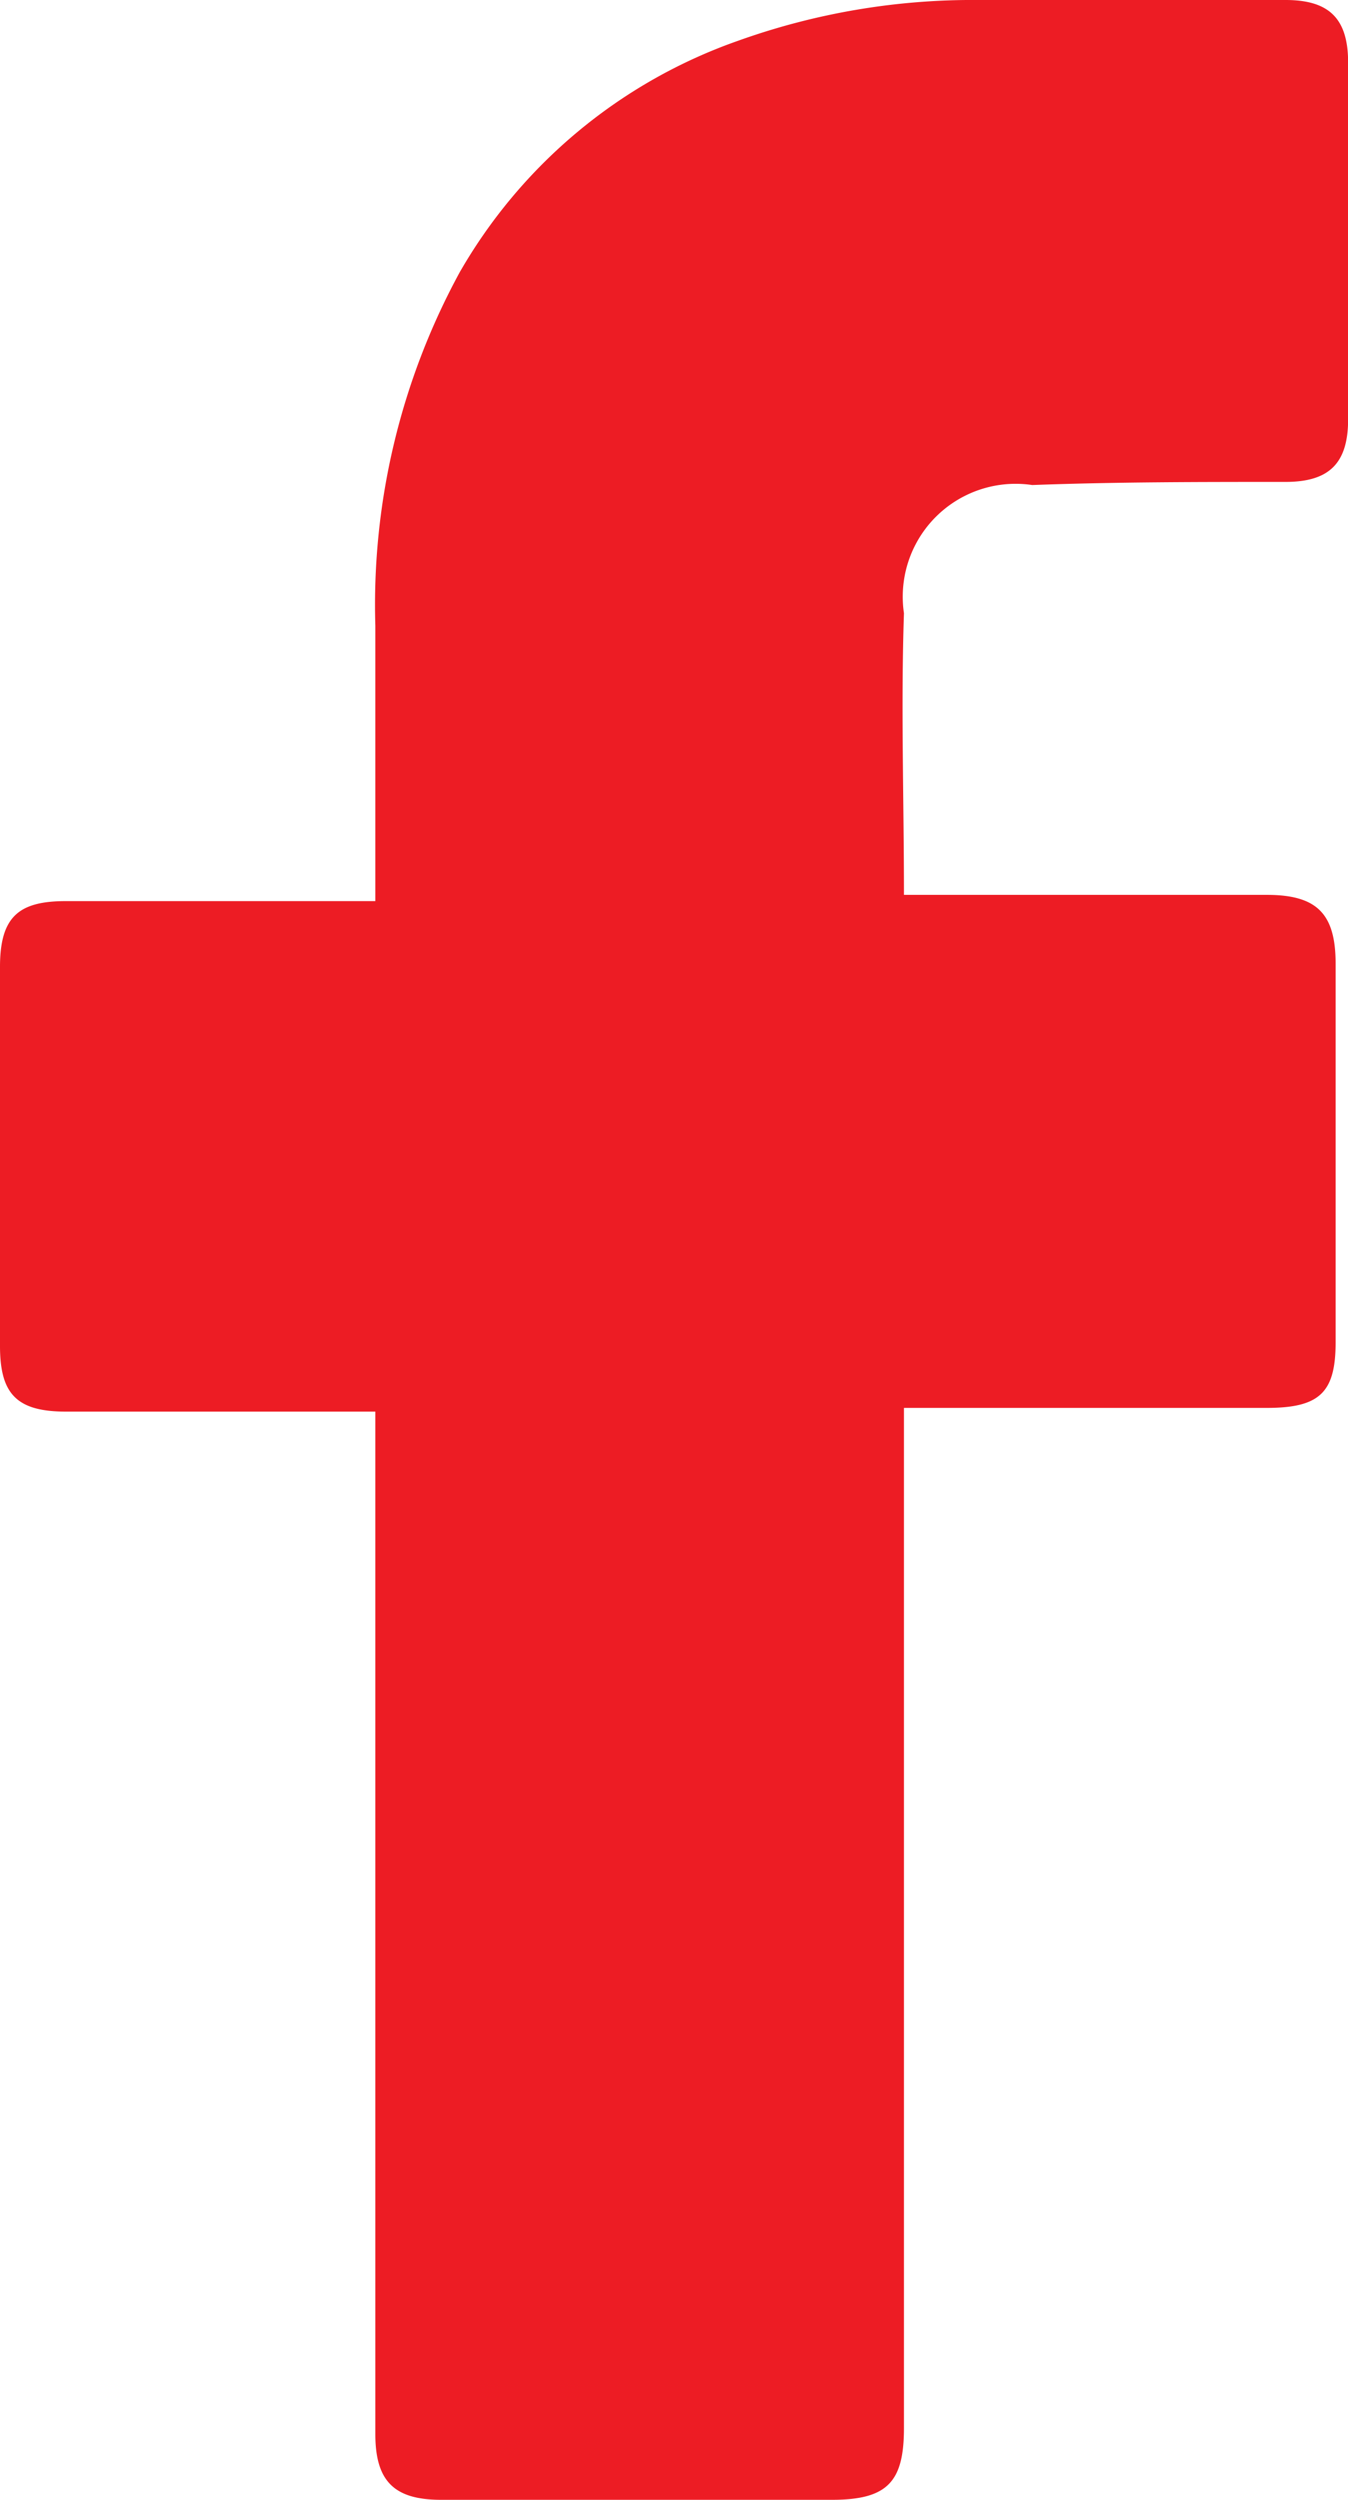
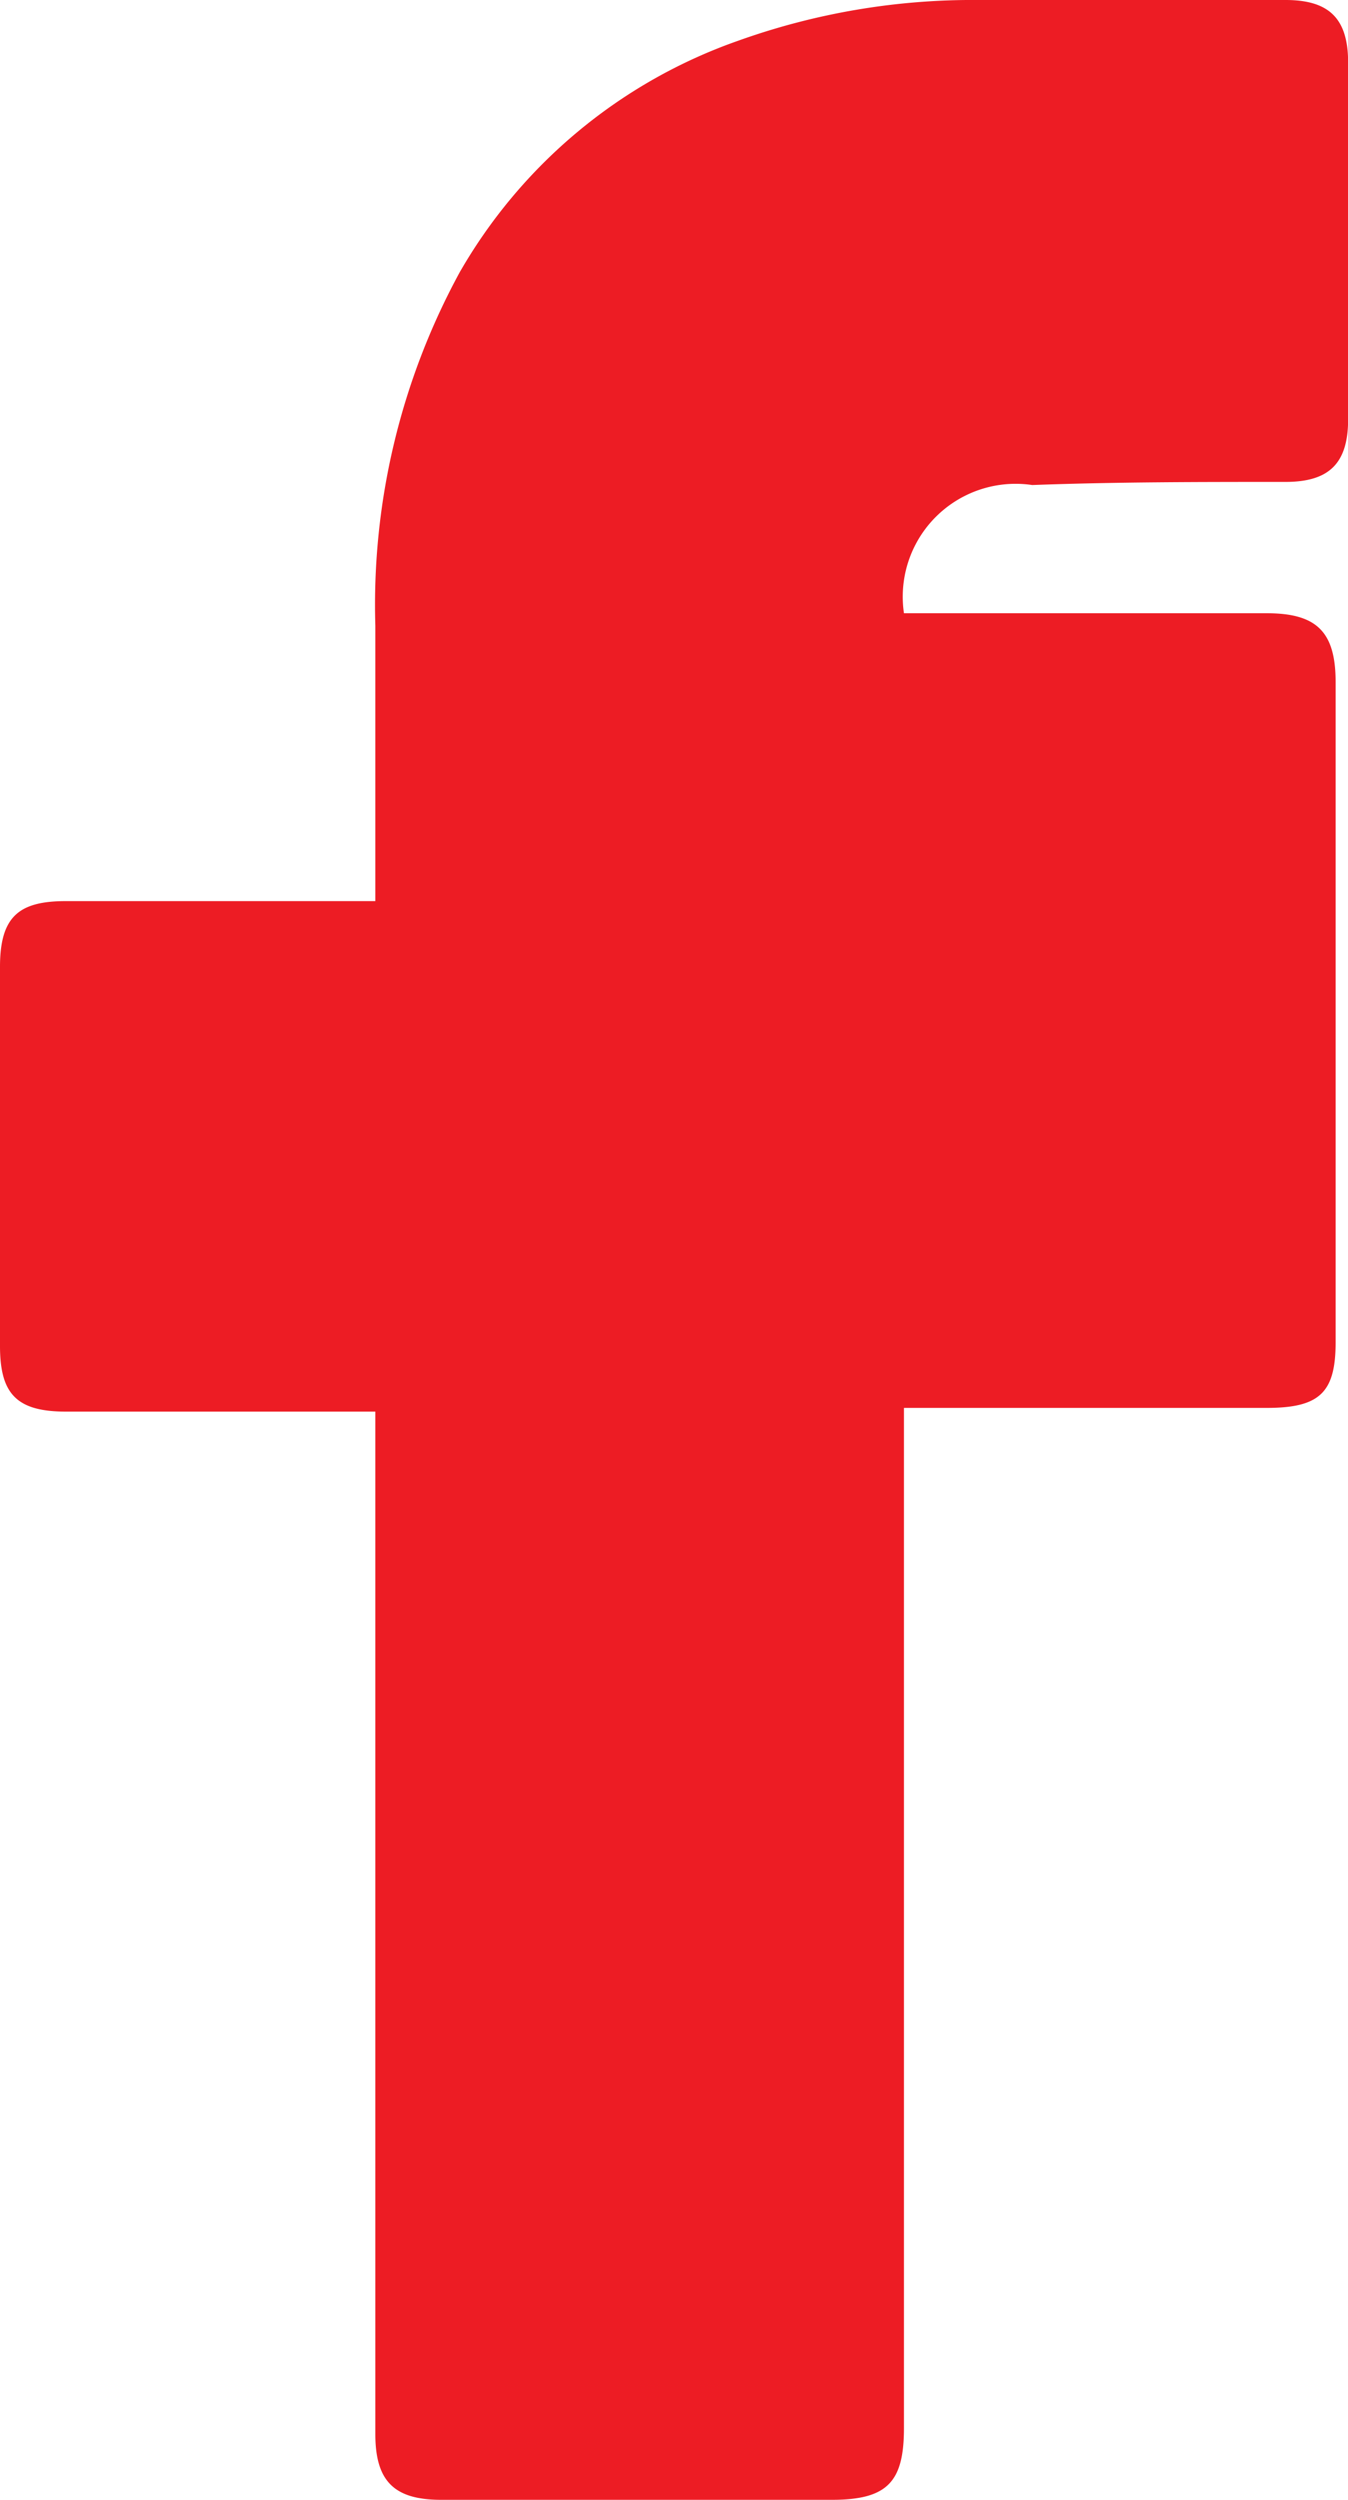
<svg xmlns="http://www.w3.org/2000/svg" width="11.654" height="21.605" viewBox="0 0 11.654 21.605">
-   <path d="M31.645,22.3H28.968c-.433,0-.568-.162-.568-.568V18.456c0-.433.162-.568.568-.568h2.677v-2.38a6.006,6.006,0,0,1,.73-3.056,4.487,4.487,0,0,1,2.407-2,6.016,6.016,0,0,1,2.082-.352h2.65c.379,0,.541.162.541.541v3.083c0,.379-.162.541-.541.541-.73,0-1.46,0-2.19.027A.976.976,0,0,0,36.215,15.4c-.027.811,0,1.6,0,2.434h3.137c.433,0,.595.162.595.595V21.7c0,.433-.135.568-.595.568H36.215v8.815c0,.46-.135.622-.622.622h-3.38c-.406,0-.568-.162-.568-.568Z" transform="translate(-28.4 -10.1)" fill="#ed1c24" />
+   <path d="M31.645,22.3H28.968c-.433,0-.568-.162-.568-.568V18.456c0-.433.162-.568.568-.568h2.677v-2.38a6.006,6.006,0,0,1,.73-3.056,4.487,4.487,0,0,1,2.407-2,6.016,6.016,0,0,1,2.082-.352h2.65c.379,0,.541.162.541.541v3.083c0,.379-.162.541-.541.541-.73,0-1.46,0-2.19.027A.976.976,0,0,0,36.215,15.4h3.137c.433,0,.595.162.595.595V21.7c0,.433-.135.568-.595.568H36.215v8.815c0,.46-.135.622-.622.622h-3.38c-.406,0-.568-.162-.568-.568Z" transform="translate(-28.4 -10.1)" fill="#ed1c24" />
</svg>